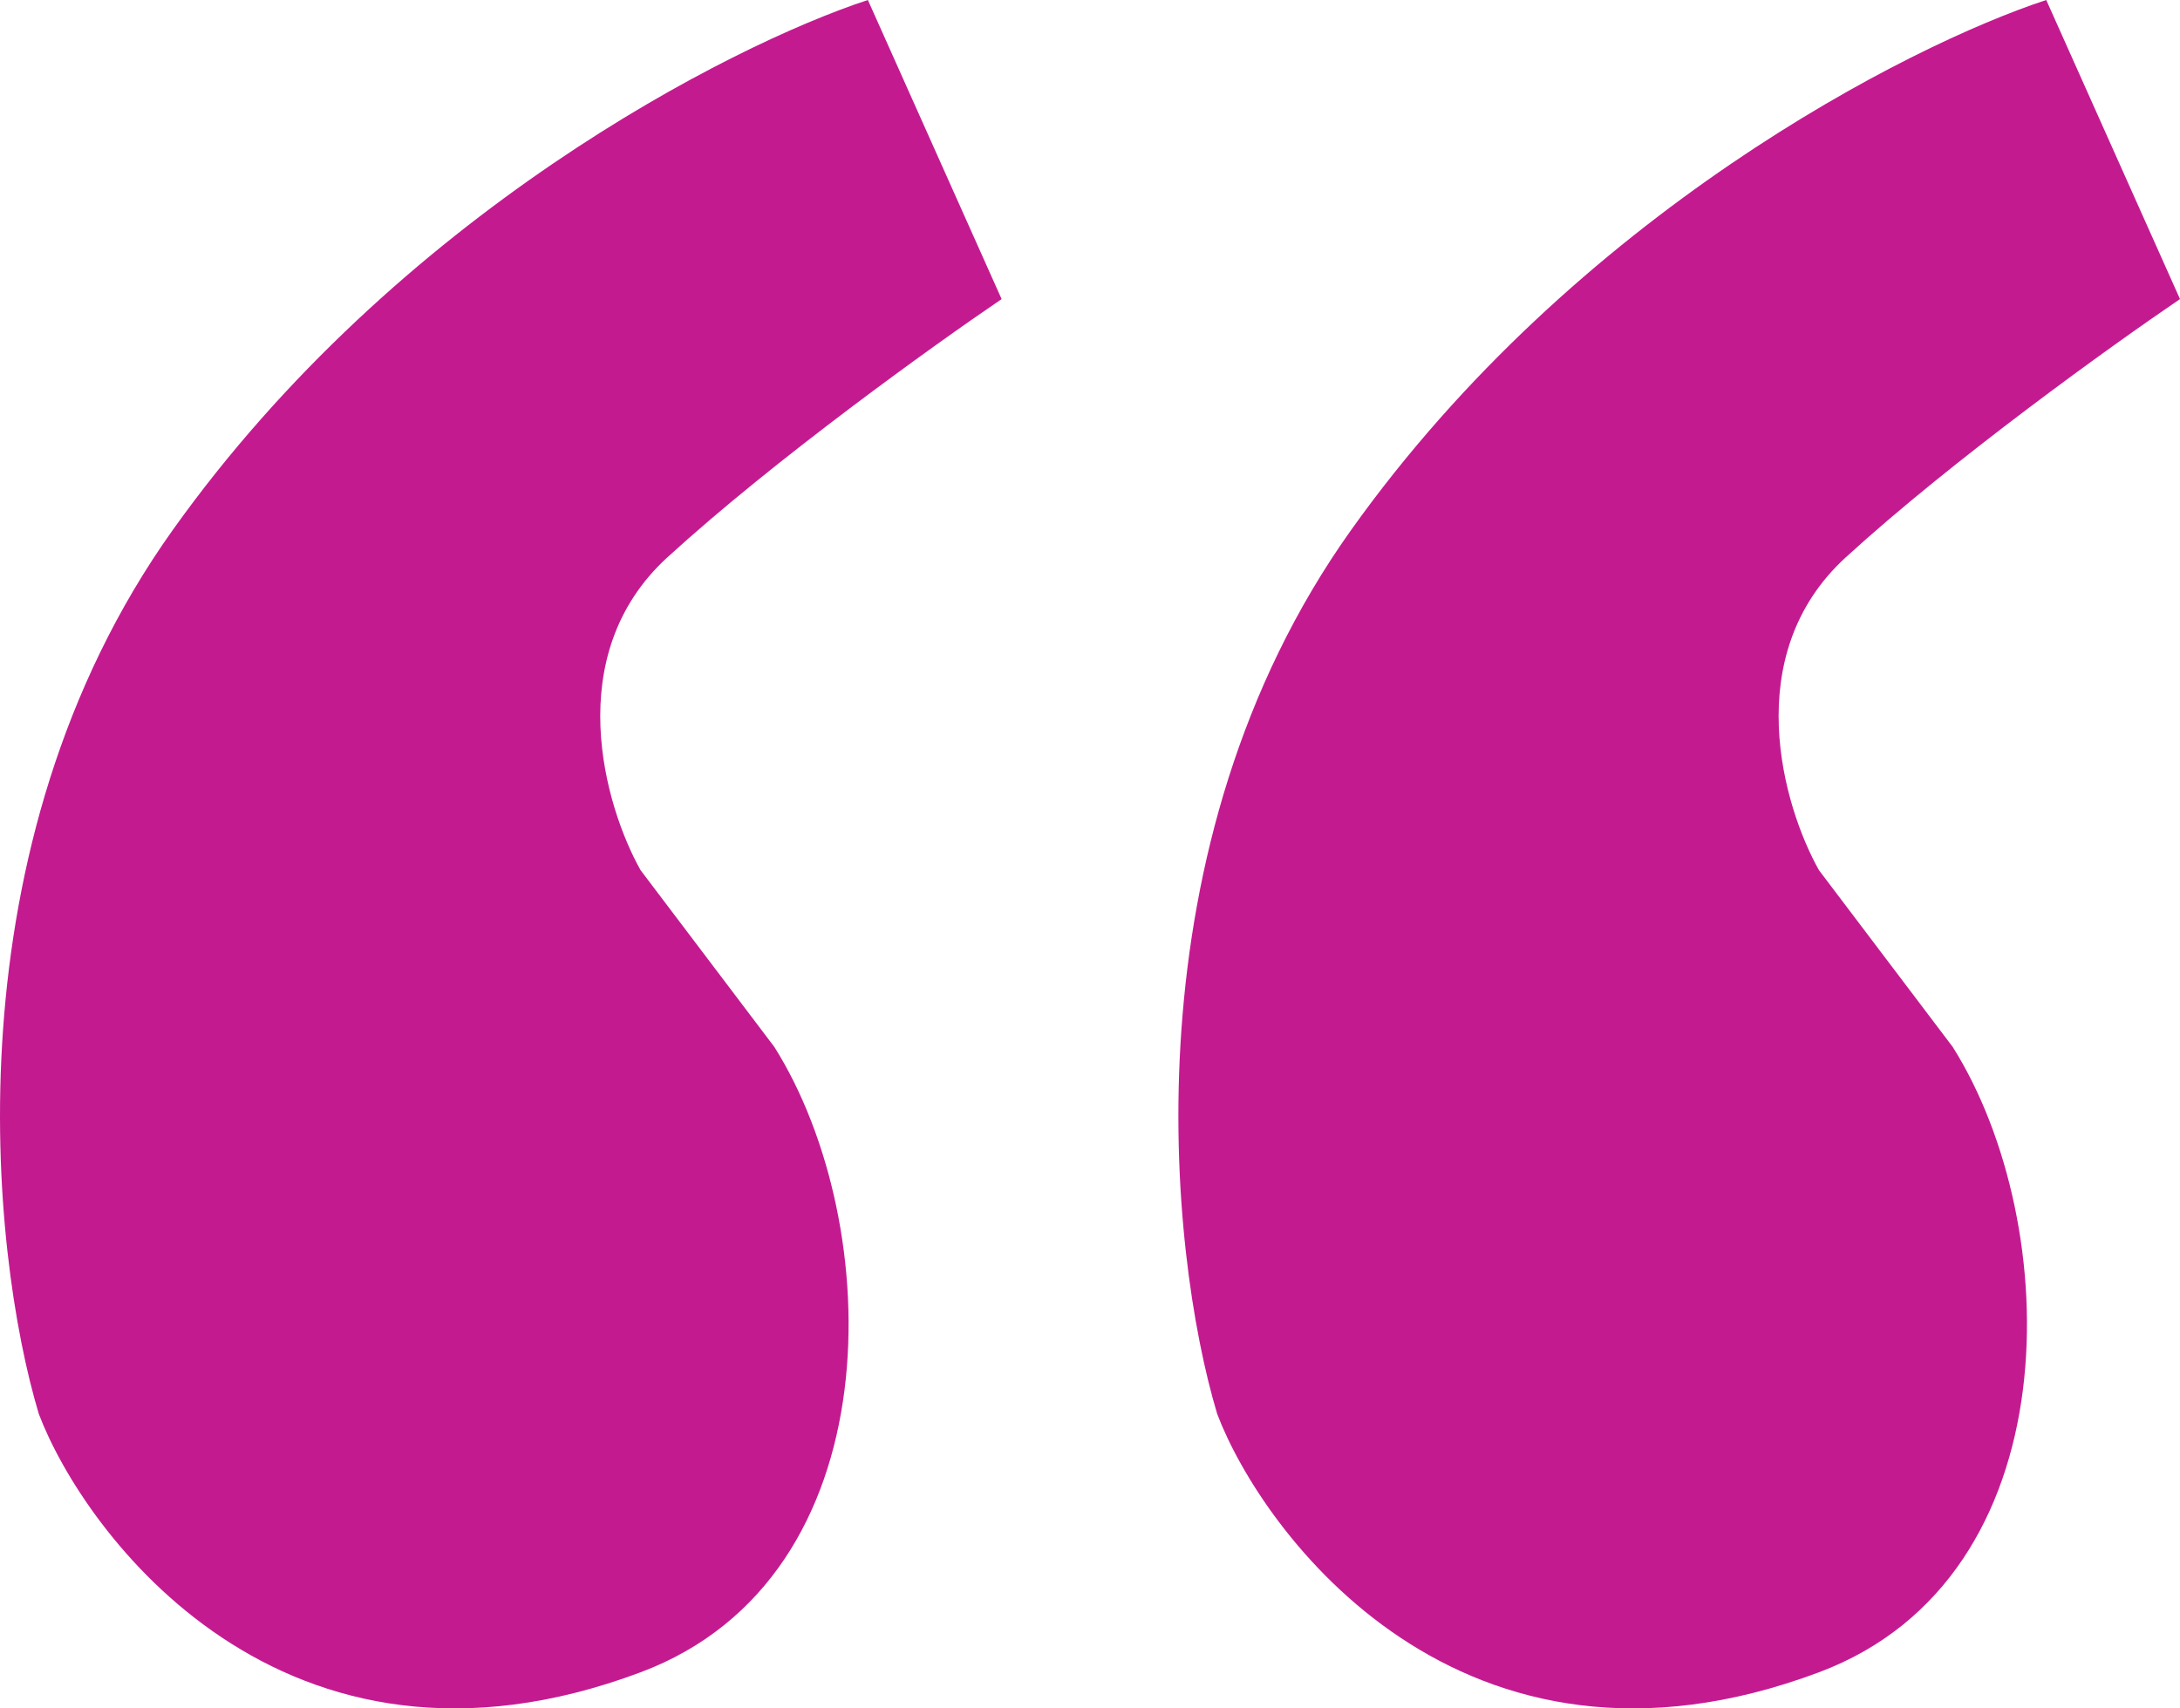
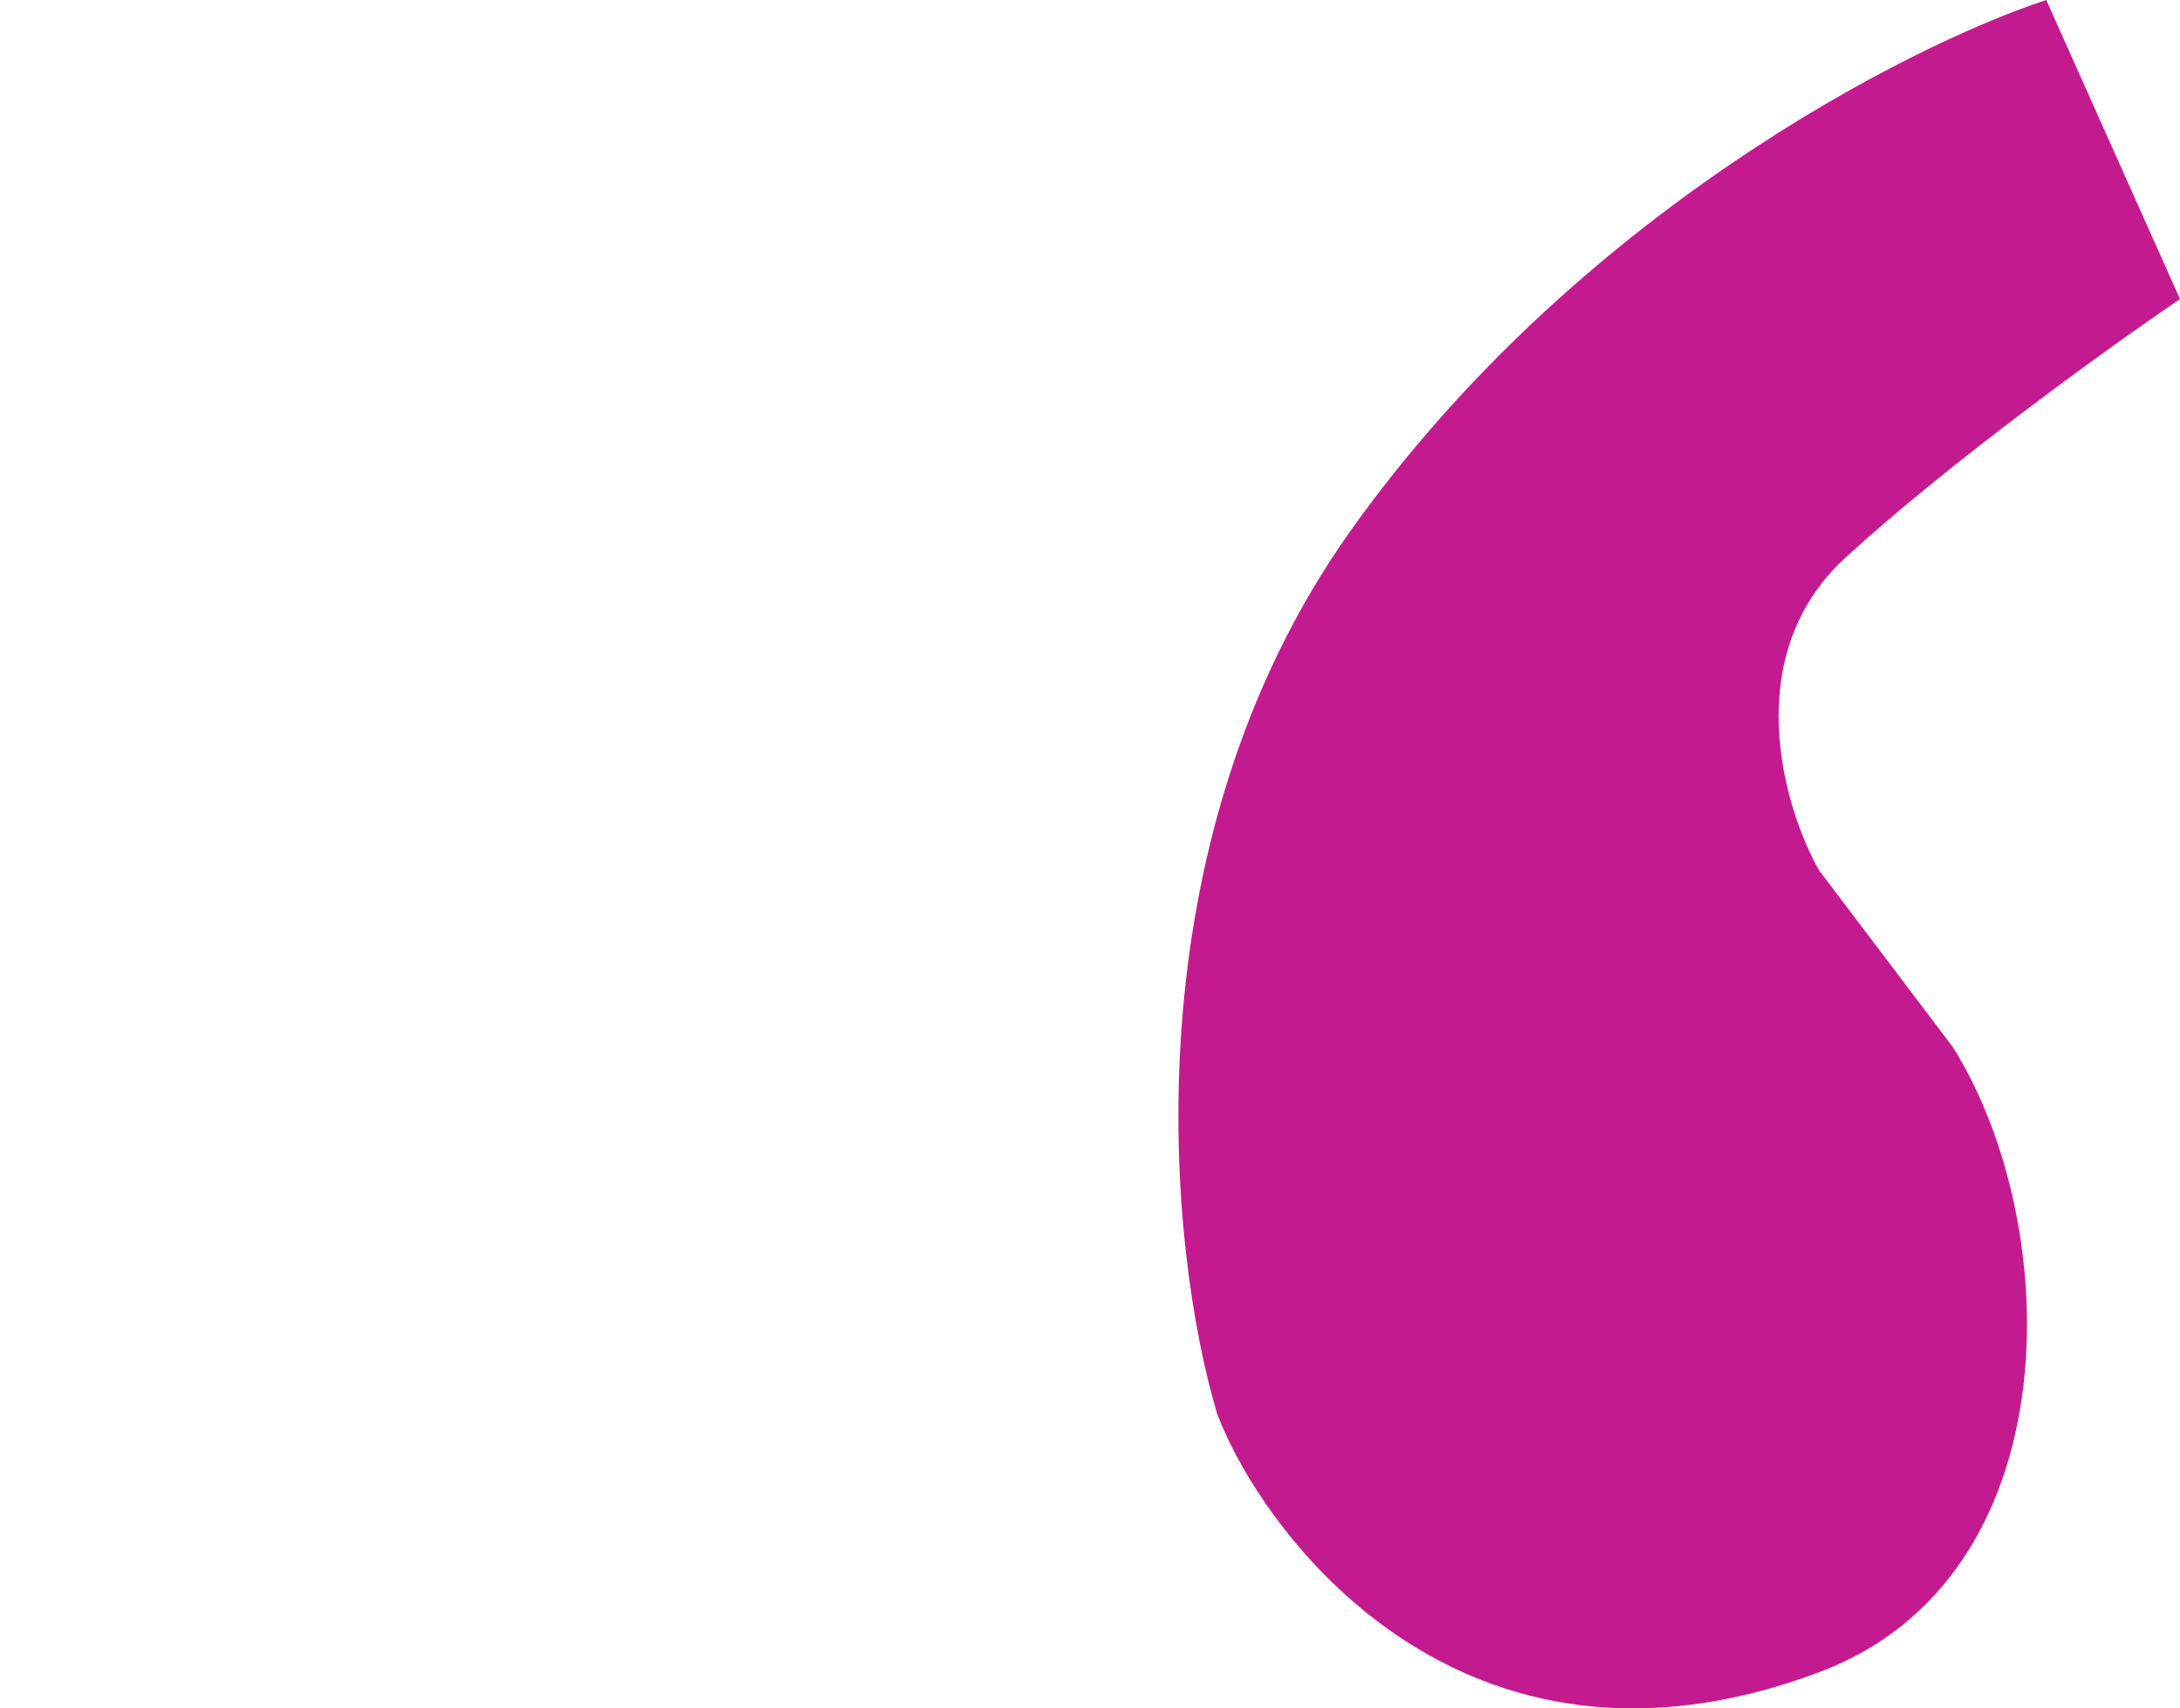
<svg xmlns="http://www.w3.org/2000/svg" width="37" height="29" viewBox="0 0 37 29" fill="none">
-   <path d="M2.929 9.001C6.742 3.646 12.385 0.769 14.73 0L17 5.077C15.865 5.847 13.142 7.801 11.326 9.462C9.51 11.124 10.267 13.694 10.872 14.771L13.142 17.771C15.033 20.771 15.184 26.772 10.872 28.387C4.791 30.666 1.416 26.002 0.659 24.002C-0.173 21.233 -0.884 14.355 2.929 9.001Z" fill="#C41A90" />
  <path d="M22.929 9.001C26.741 3.646 32.385 0.769 34.73 0L37 5.077C35.865 5.847 33.142 7.801 31.326 9.462C29.51 11.124 30.267 13.694 30.872 14.771L33.142 17.771C35.033 20.771 35.184 26.772 30.872 28.387C24.791 30.666 21.416 26.002 20.659 24.002C19.827 21.233 19.116 14.355 22.929 9.001Z" fill="#C41A90" />
</svg>